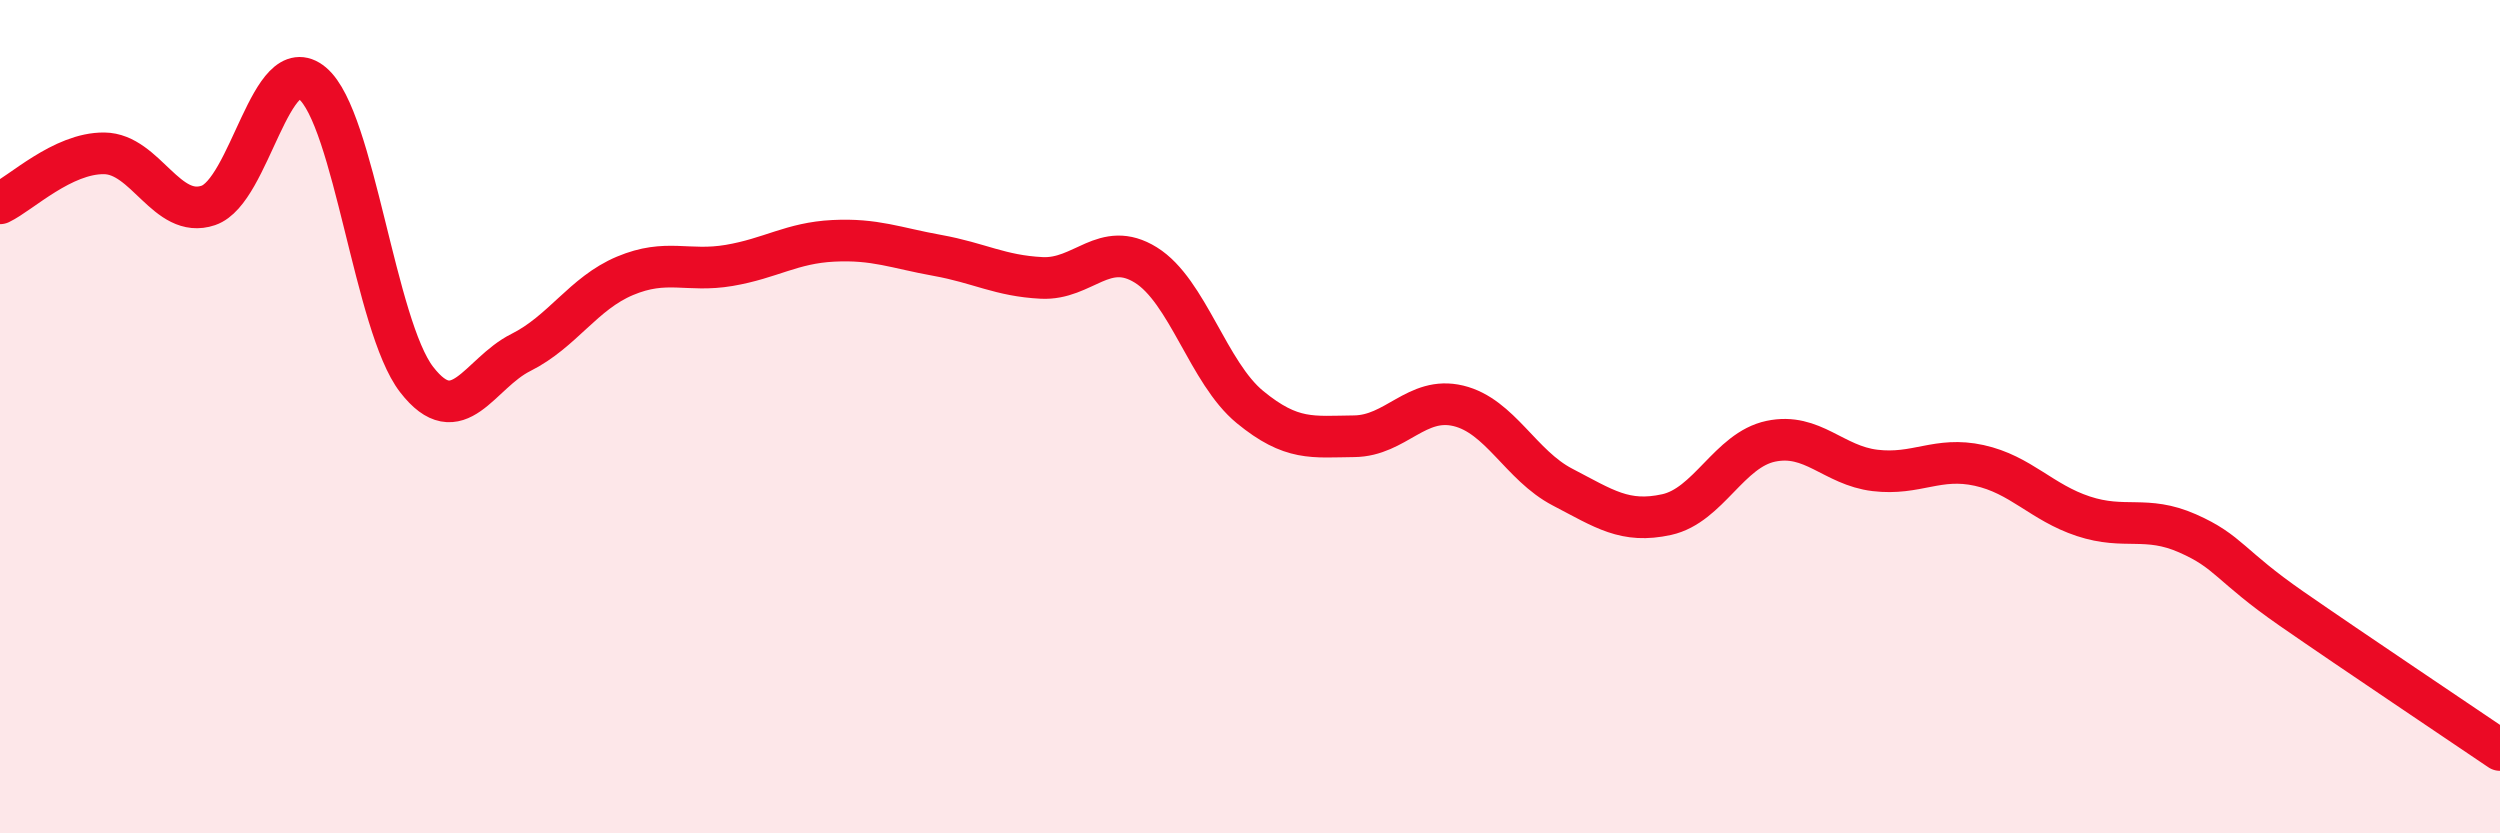
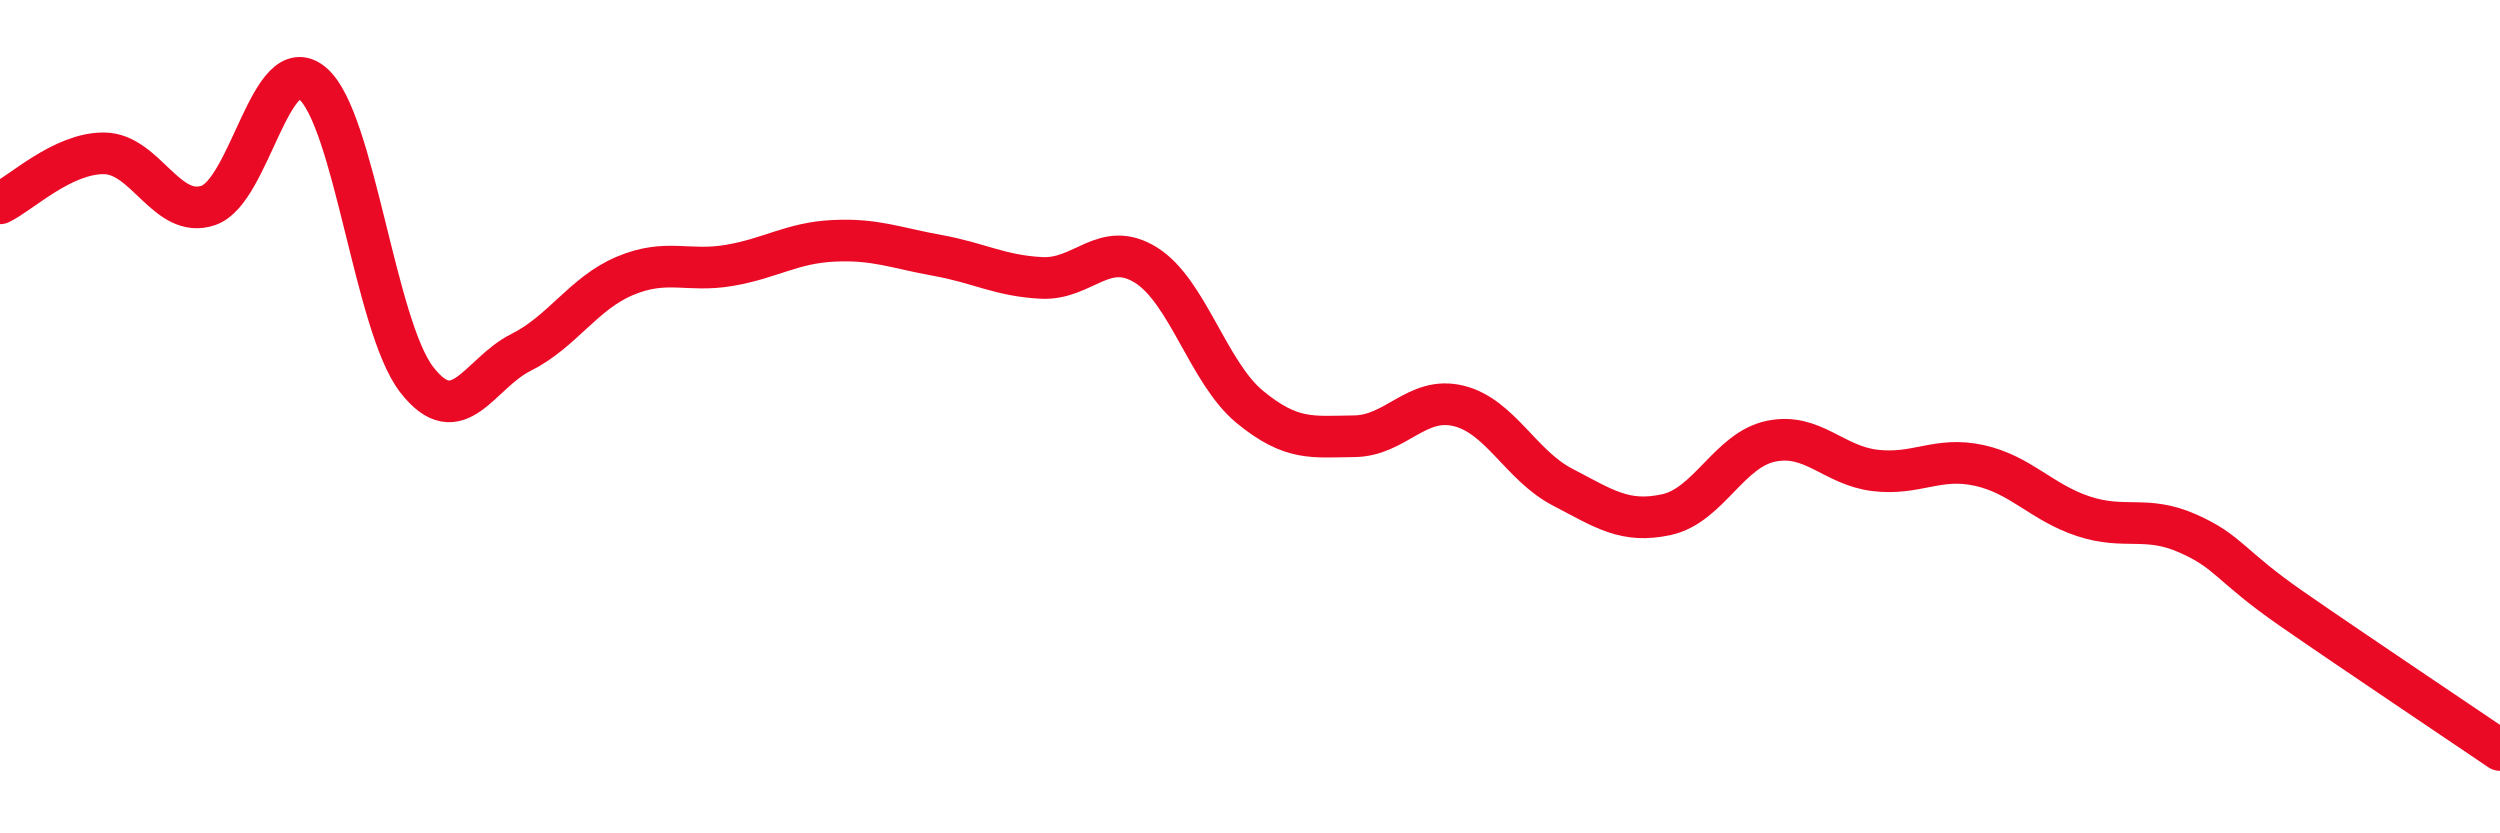
<svg xmlns="http://www.w3.org/2000/svg" width="60" height="20" viewBox="0 0 60 20">
-   <path d="M 0,4.88 C 0.5,4.64 1.5,3.67 2.5,3.68 C 3.5,3.69 4,5.27 5,4.93 C 6,4.59 6.5,1.16 7.5,2 C 8.5,2.84 9,7.82 10,9.11 C 11,10.4 11.5,8.96 12.5,8.46 C 13.5,7.96 14,7.04 15,6.62 C 16,6.2 16.5,6.54 17.5,6.37 C 18.5,6.2 19,5.83 20,5.78 C 21,5.73 21.5,5.95 22.5,6.13 C 23.5,6.31 24,6.62 25,6.67 C 26,6.72 26.5,5.74 27.5,6.36 C 28.5,6.98 29,8.95 30,9.77 C 31,10.59 31.5,10.48 32.5,10.47 C 33.5,10.46 34,9.5 35,9.74 C 36,9.98 36.5,11.17 37.5,11.69 C 38.5,12.21 39,12.57 40,12.35 C 41,12.13 41.5,10.8 42.5,10.59 C 43.5,10.38 44,11.17 45,11.29 C 46,11.41 46.5,10.95 47.5,11.17 C 48.5,11.39 49,12.06 50,12.39 C 51,12.72 51.5,12.36 52.5,12.8 C 53.5,13.24 53.5,13.57 55,14.61 C 56.5,15.65 59,17.32 60,18L60 20L0 20Z" fill="#EB0A25" opacity="0.1" stroke-linecap="round" stroke-linejoin="round" />
  <path d="M 0,4.88 C 0.5,4.64 1.5,3.67 2.5,3.68 C 3.5,3.69 4,5.27 5,4.93 C 6,4.59 6.5,1.16 7.5,2 C 8.5,2.84 9,7.82 10,9.11 C 11,10.4 11.5,8.96 12.5,8.46 C 13.5,7.96 14,7.04 15,6.62 C 16,6.2 16.5,6.54 17.5,6.37 C 18.5,6.2 19,5.83 20,5.78 C 21,5.73 21.5,5.95 22.5,6.13 C 23.5,6.31 24,6.62 25,6.67 C 26,6.72 26.5,5.74 27.5,6.36 C 28.5,6.98 29,8.95 30,9.77 C 31,10.59 31.5,10.48 32.5,10.47 C 33.5,10.46 34,9.5 35,9.74 C 36,9.98 36.5,11.17 37.5,11.69 C 38.5,12.21 39,12.57 40,12.35 C 41,12.13 41.5,10.8 42.5,10.59 C 43.5,10.38 44,11.17 45,11.29 C 46,11.41 46.5,10.95 47.5,11.17 C 48.5,11.39 49,12.06 50,12.39 C 51,12.72 51.5,12.36 52.5,12.8 C 53.5,13.24 53.5,13.57 55,14.61 C 56.5,15.65 59,17.32 60,18" stroke="#EB0A25" stroke-width="1" fill="none" stroke-linecap="round" stroke-linejoin="round" />
</svg>